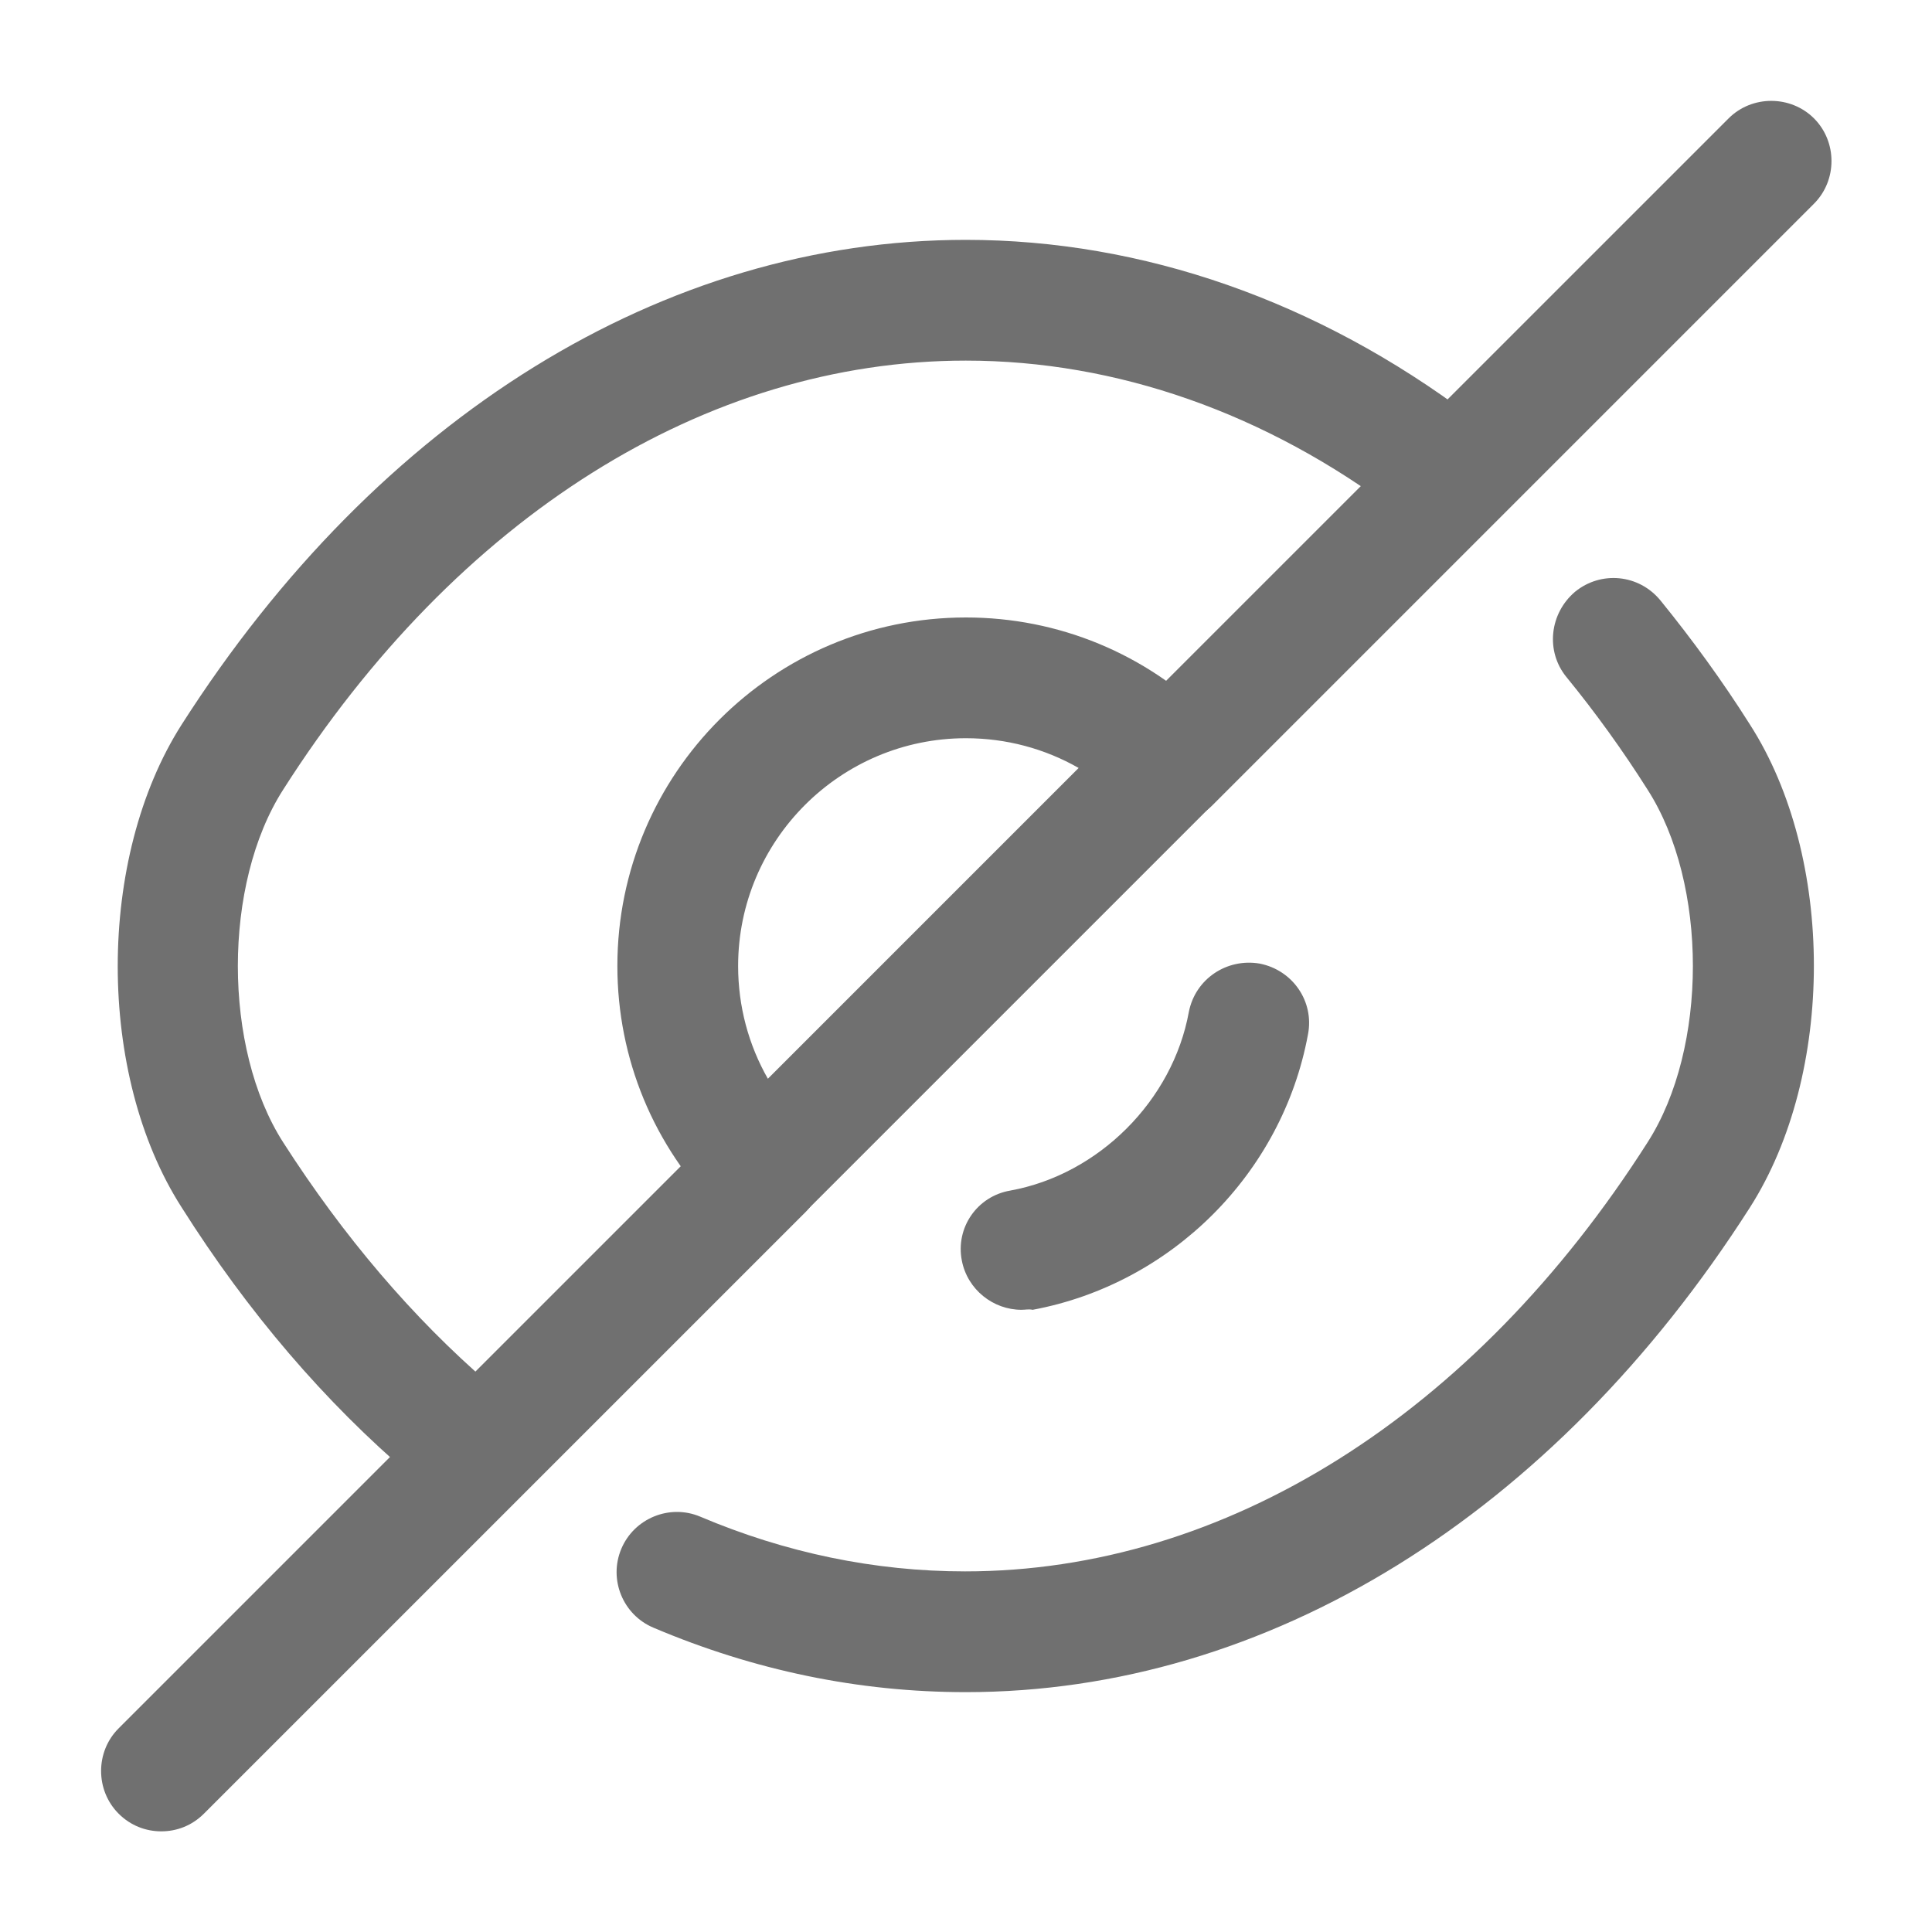
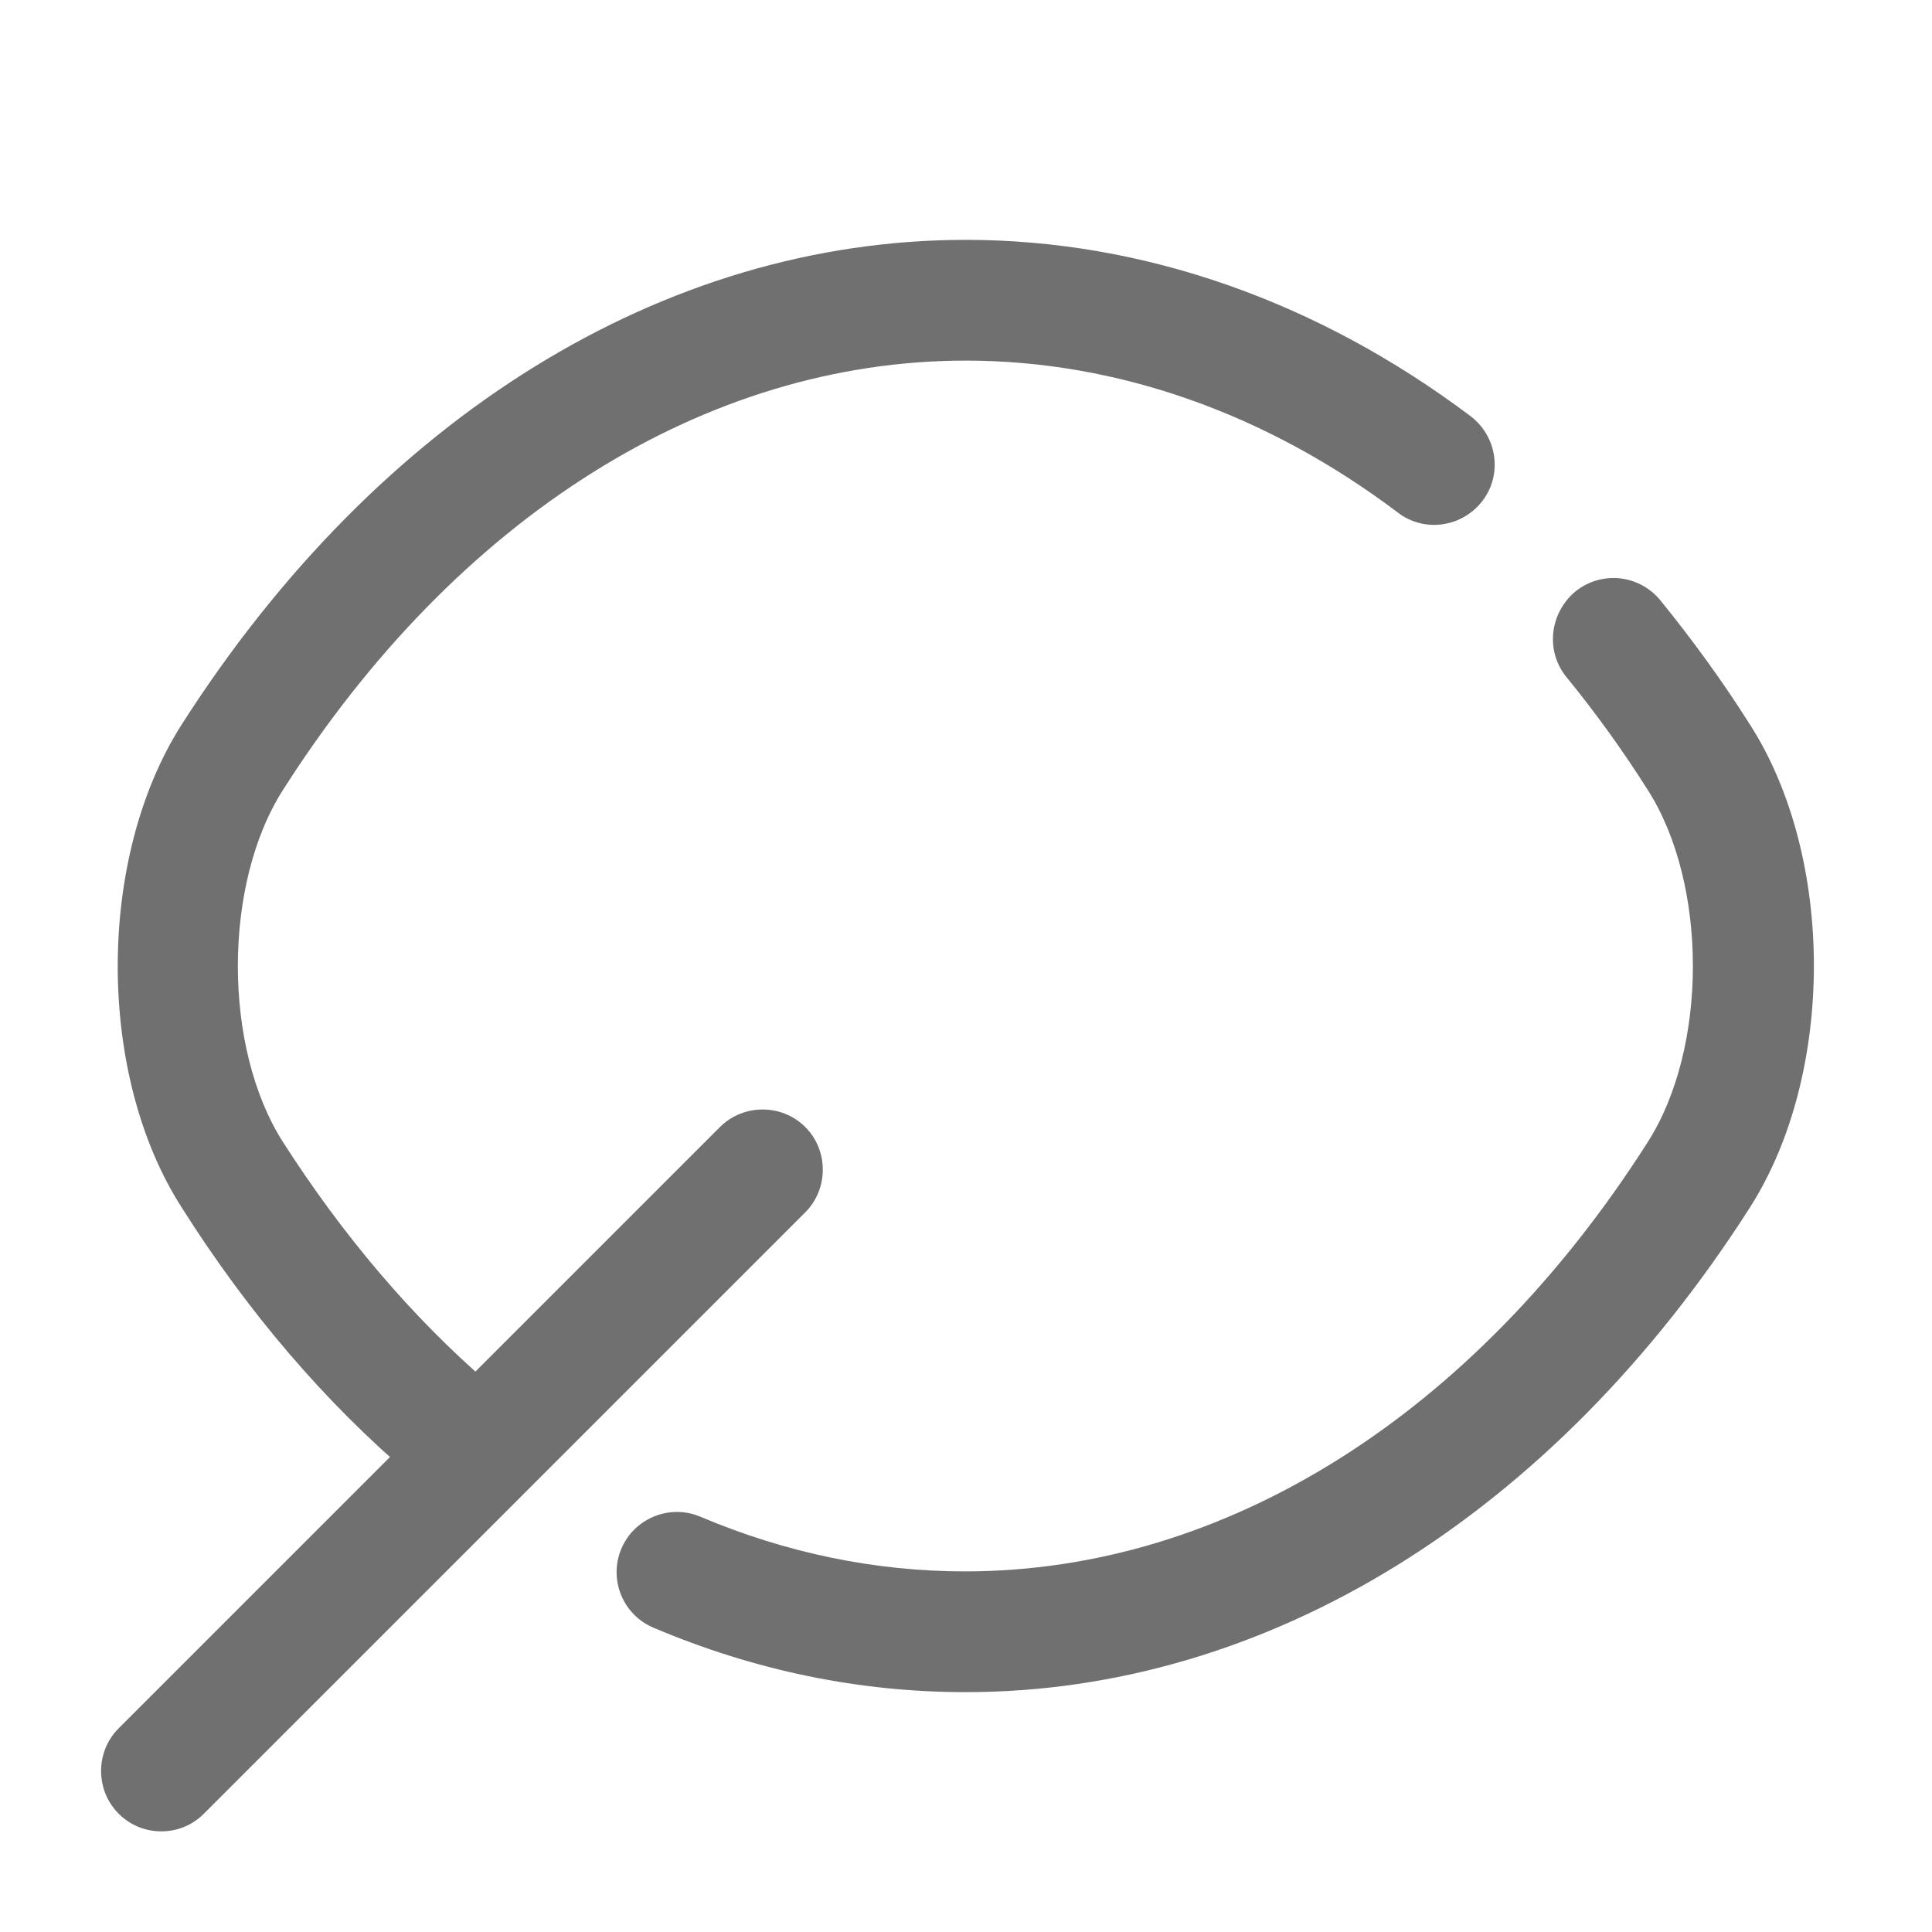
<svg xmlns="http://www.w3.org/2000/svg" width="20" height="20" viewBox="0 0 20 20" fill="none">
-   <path d="M7.891 12.733C7.732 12.733 7.574 12.675 7.449 12.55C6.766 11.867 6.391 10.958 6.391 10C6.391 8.008 8.007 6.392 9.999 6.392C10.957 6.392 11.866 6.767 12.549 7.45C12.666 7.567 12.732 7.725 12.732 7.892C12.732 8.058 12.666 8.217 12.549 8.333L8.332 12.55C8.207 12.675 8.049 12.733 7.891 12.733ZM9.999 7.642C8.699 7.642 7.641 8.7 7.641 10C7.641 10.417 7.749 10.817 7.949 11.167L11.166 7.95C10.816 7.75 10.416 7.642 9.999 7.642Z" fill="#707070" />
  <path d="M4.665 15.425C4.523 15.425 4.373 15.375 4.256 15.275C3.365 14.517 2.565 13.583 1.881 12.5C0.998 11.125 0.998 8.883 1.881 7.5C3.915 4.317 6.873 2.483 9.998 2.483C11.831 2.483 13.639 3.117 15.223 4.308C15.498 4.517 15.556 4.908 15.348 5.183C15.139 5.458 14.748 5.517 14.473 5.308C13.106 4.275 11.556 3.733 9.998 3.733C7.306 3.733 4.731 5.35 2.931 8.175C2.306 9.15 2.306 10.85 2.931 11.825C3.556 12.8 4.273 13.642 5.065 14.325C5.323 14.55 5.356 14.942 5.131 15.208C5.015 15.35 4.84 15.425 4.665 15.425Z" fill="#707070" />
  <path d="M9.998 17.517C8.89 17.517 7.807 17.292 6.765 16.85C6.448 16.717 6.298 16.35 6.432 16.033C6.565 15.717 6.932 15.567 7.248 15.7C8.132 16.075 9.057 16.267 9.99 16.267C12.681 16.267 15.257 14.65 17.056 11.825C17.681 10.85 17.681 9.15 17.056 8.175C16.798 7.767 16.515 7.375 16.215 7.008C15.998 6.742 16.04 6.35 16.306 6.125C16.573 5.908 16.965 5.942 17.19 6.217C17.515 6.617 17.831 7.05 18.115 7.5C18.998 8.875 18.998 11.117 18.115 12.5C16.081 15.683 13.123 17.517 9.998 17.517Z" fill="#707070" />
-   <path d="M10.574 13.559C10.282 13.559 10.015 13.35 9.957 13.05C9.89 12.709 10.115 12.384 10.457 12.325C11.374 12.159 12.14 11.392 12.307 10.475C12.374 10.134 12.699 9.917 13.04 9.975C13.382 10.042 13.607 10.367 13.54 10.709C13.274 12.15 12.124 13.292 10.69 13.559C10.649 13.55 10.615 13.559 10.574 13.559Z" fill="#707070" />
  <path d="M1.67 18.958C1.511 18.958 1.353 18.9 1.228 18.775C0.986 18.533 0.986 18.133 1.228 17.892L7.453 11.667C7.695 11.425 8.095 11.425 8.336 11.667C8.578 11.908 8.578 12.308 8.336 12.55L2.111 18.775C1.986 18.9 1.828 18.958 1.67 18.958Z" fill="#707070" />
-   <path d="M12.111 8.517C11.953 8.517 11.794 8.459 11.669 8.334C11.428 8.092 11.428 7.692 11.669 7.45L17.895 1.225C18.136 0.984 18.536 0.984 18.778 1.225C19.02 1.467 19.02 1.867 18.778 2.109L12.553 8.334C12.428 8.459 12.27 8.517 12.111 8.517Z" fill="#707070" />
</svg>